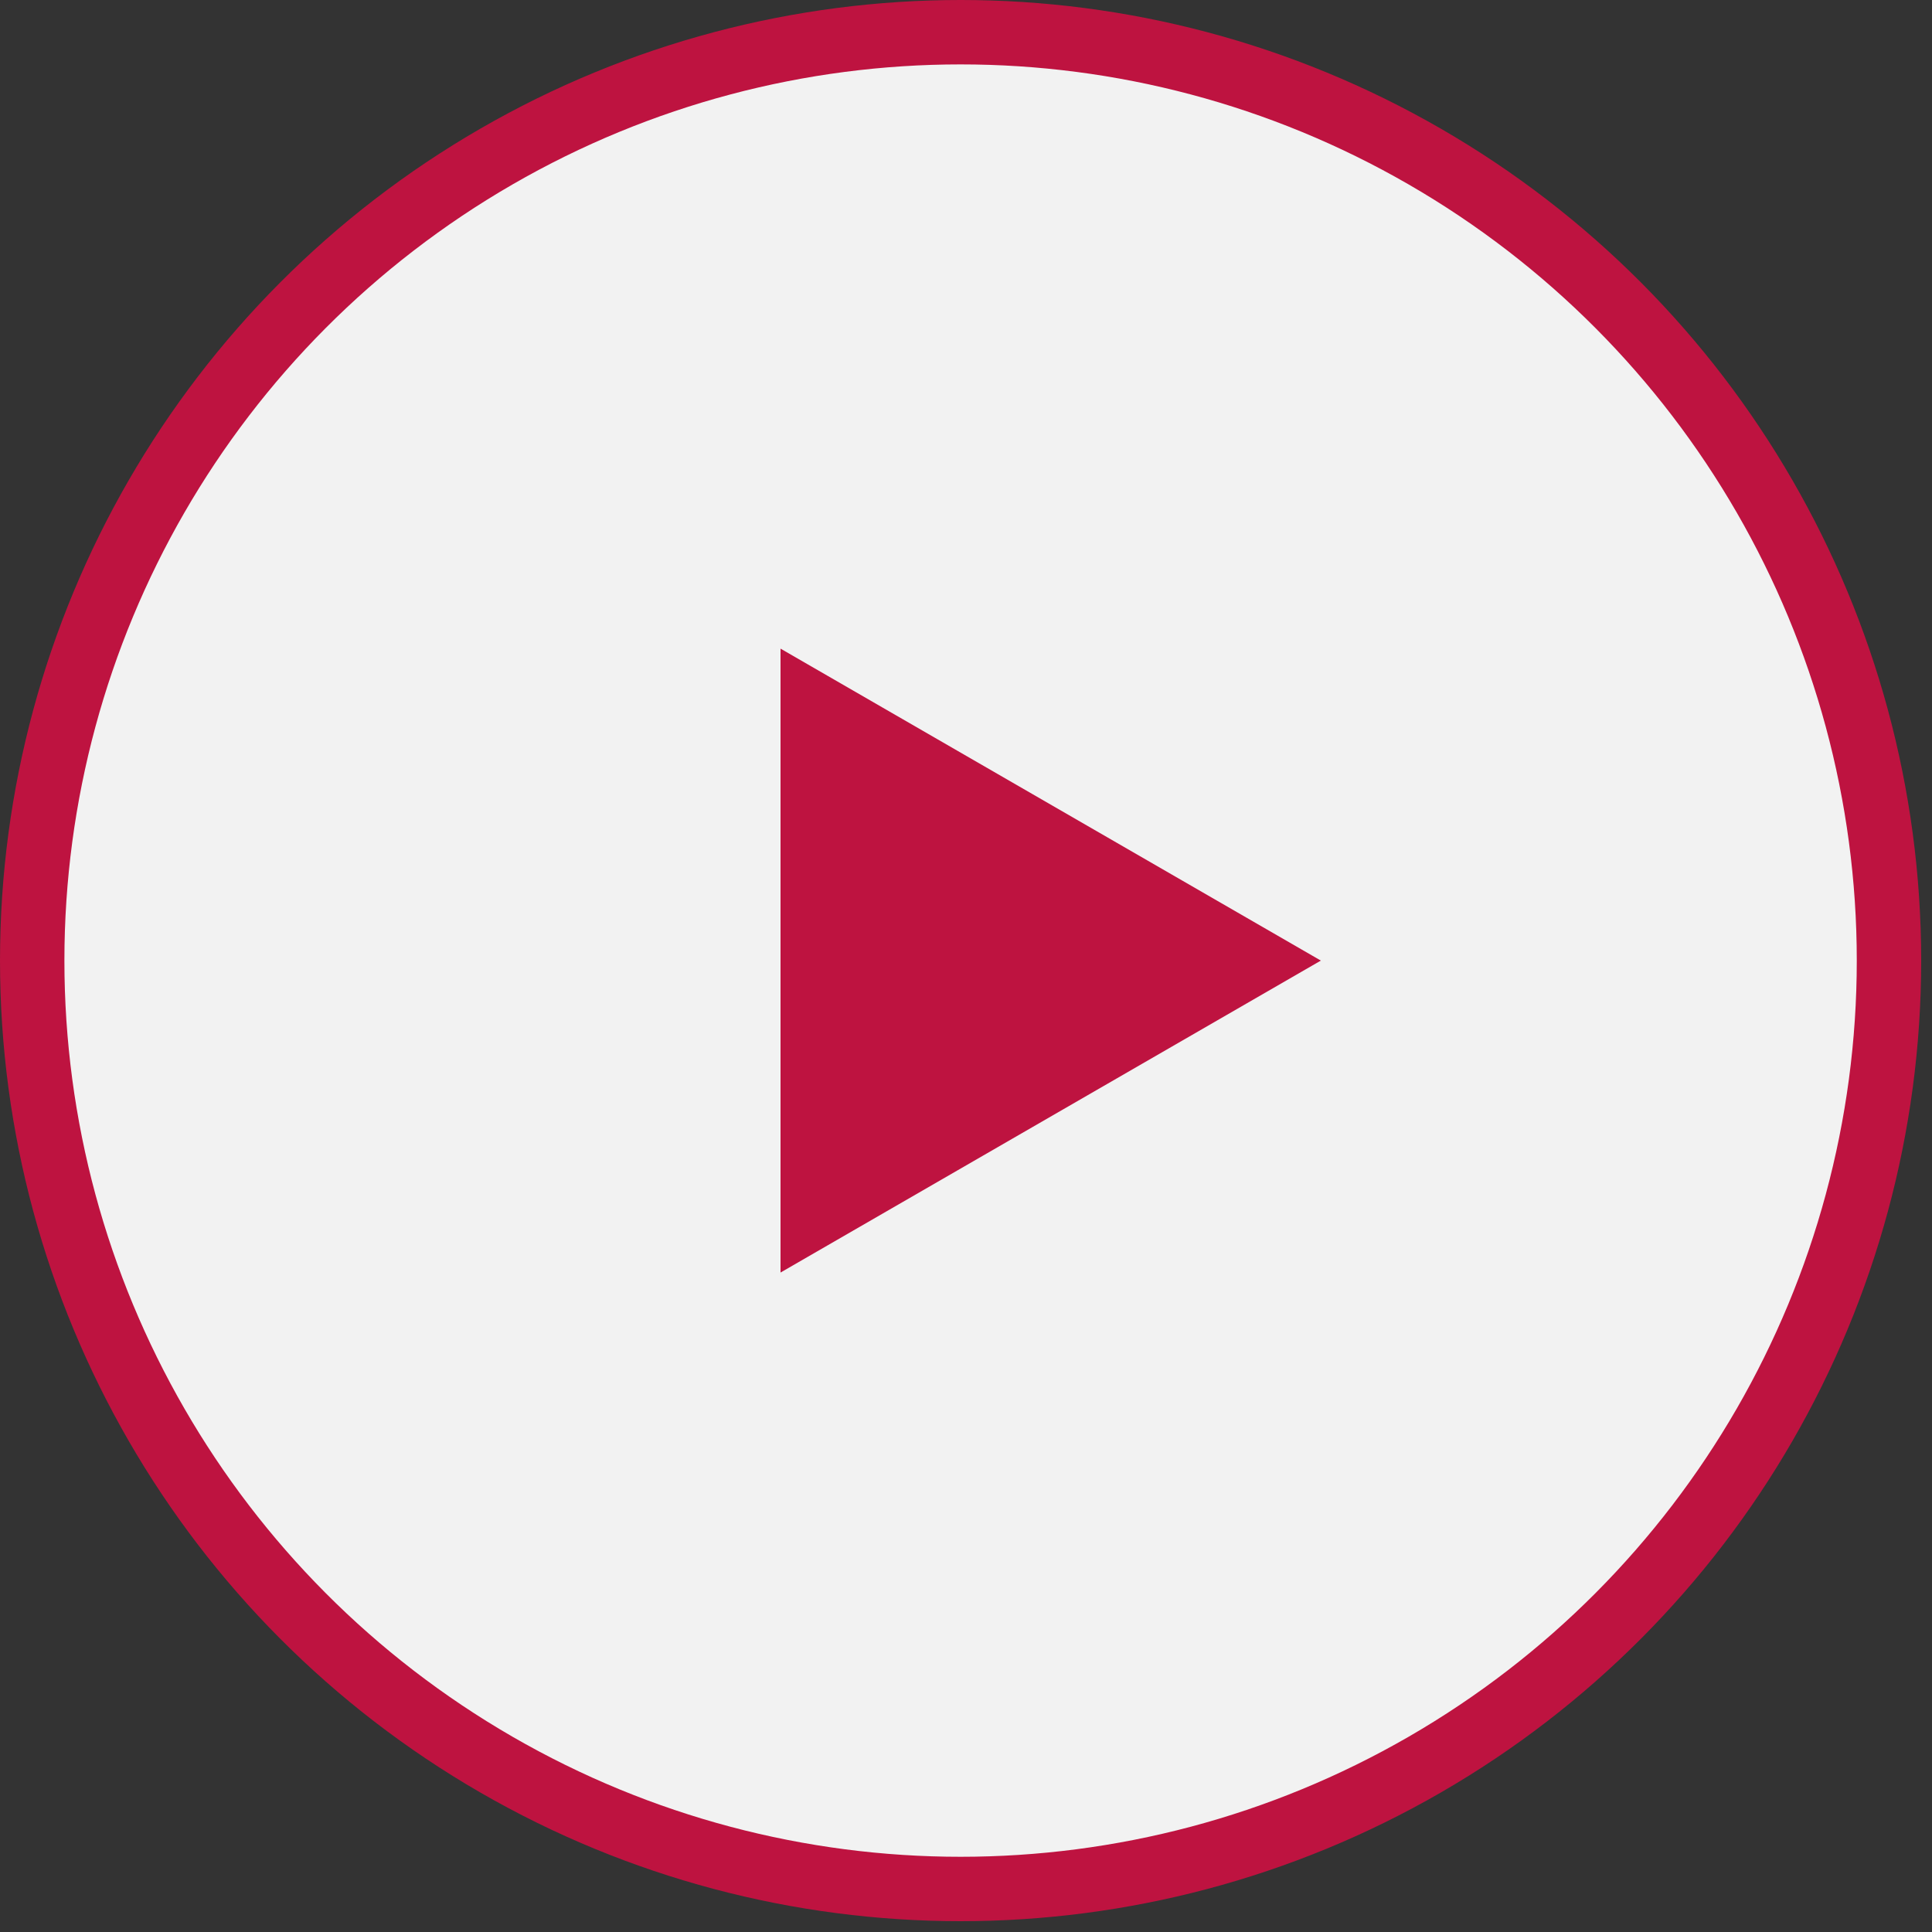
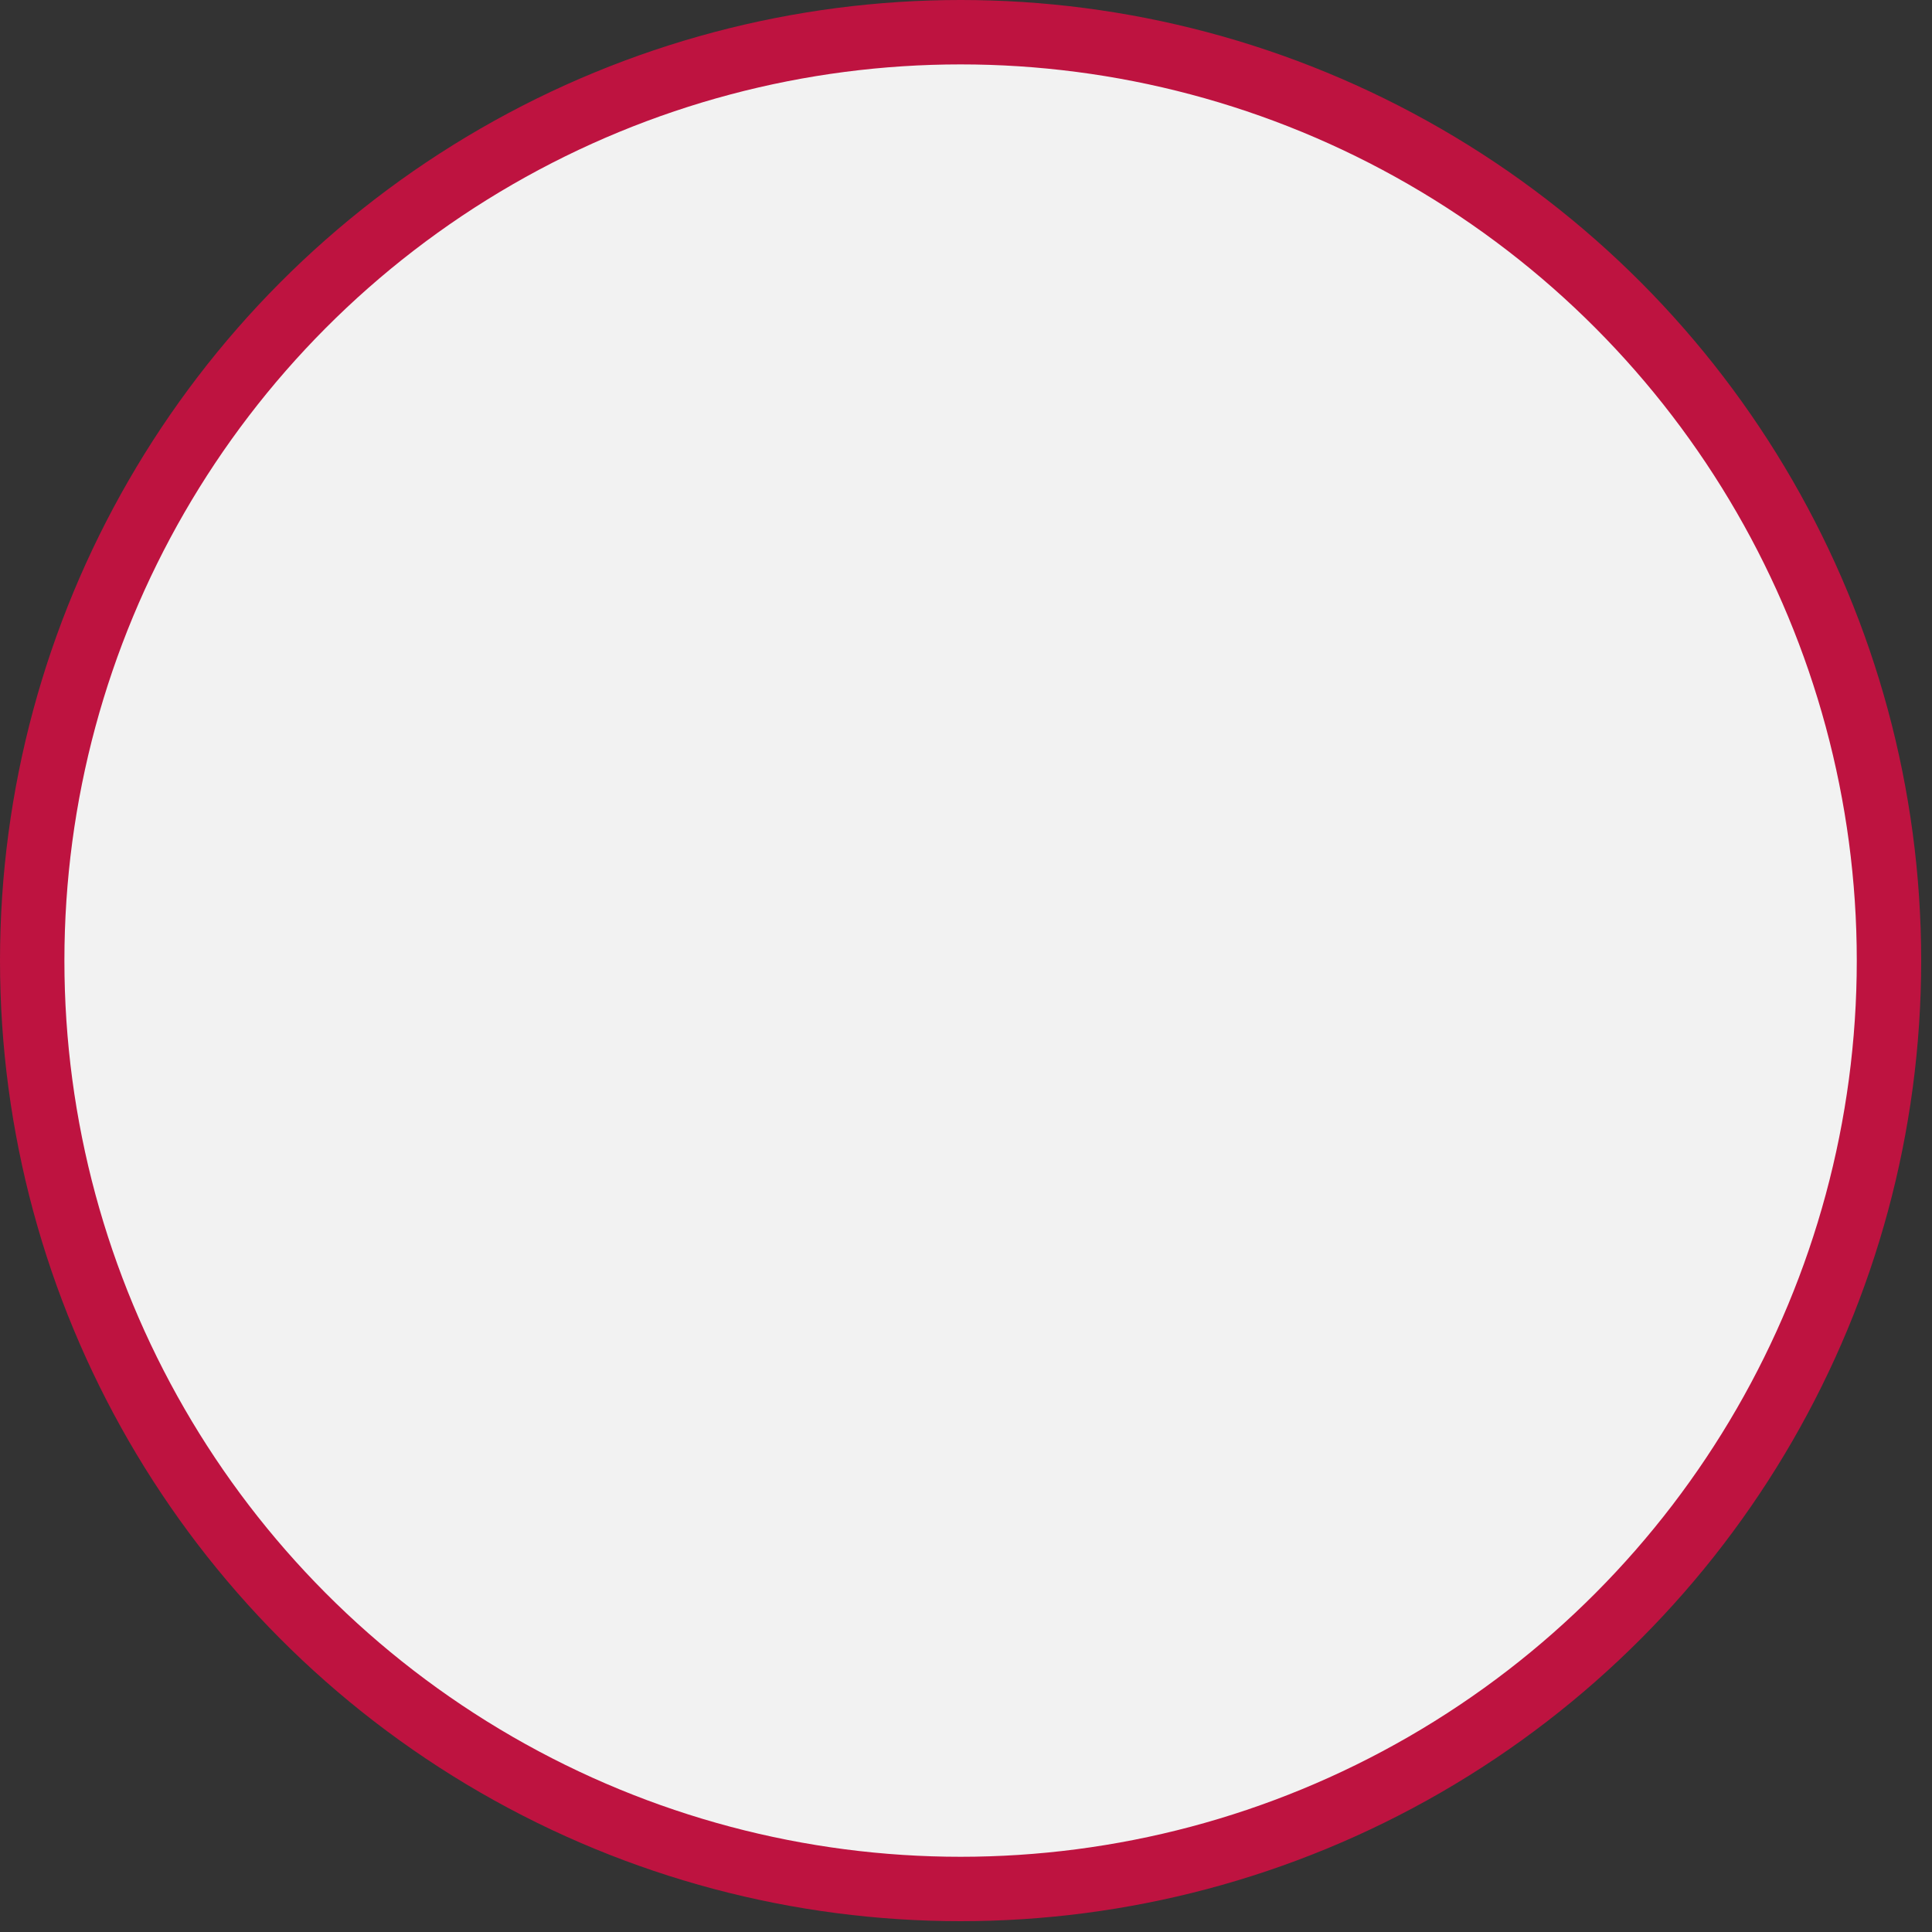
<svg xmlns="http://www.w3.org/2000/svg" width="30" height="30" viewBox="0 0 30 30" fill="none">
  <rect x="0" y="0" width="30" height="30" fill="#333333" stroke="none" />
  <circle cx="14.916" cy="14.916" r="14.416" fill="#F2F2F2" stroke="#BE1340" />
-   <path d="M20.51 14.916L12.12 19.76L12.12 10.072L20.51 14.916Z" fill="#BE1340" />
</svg>